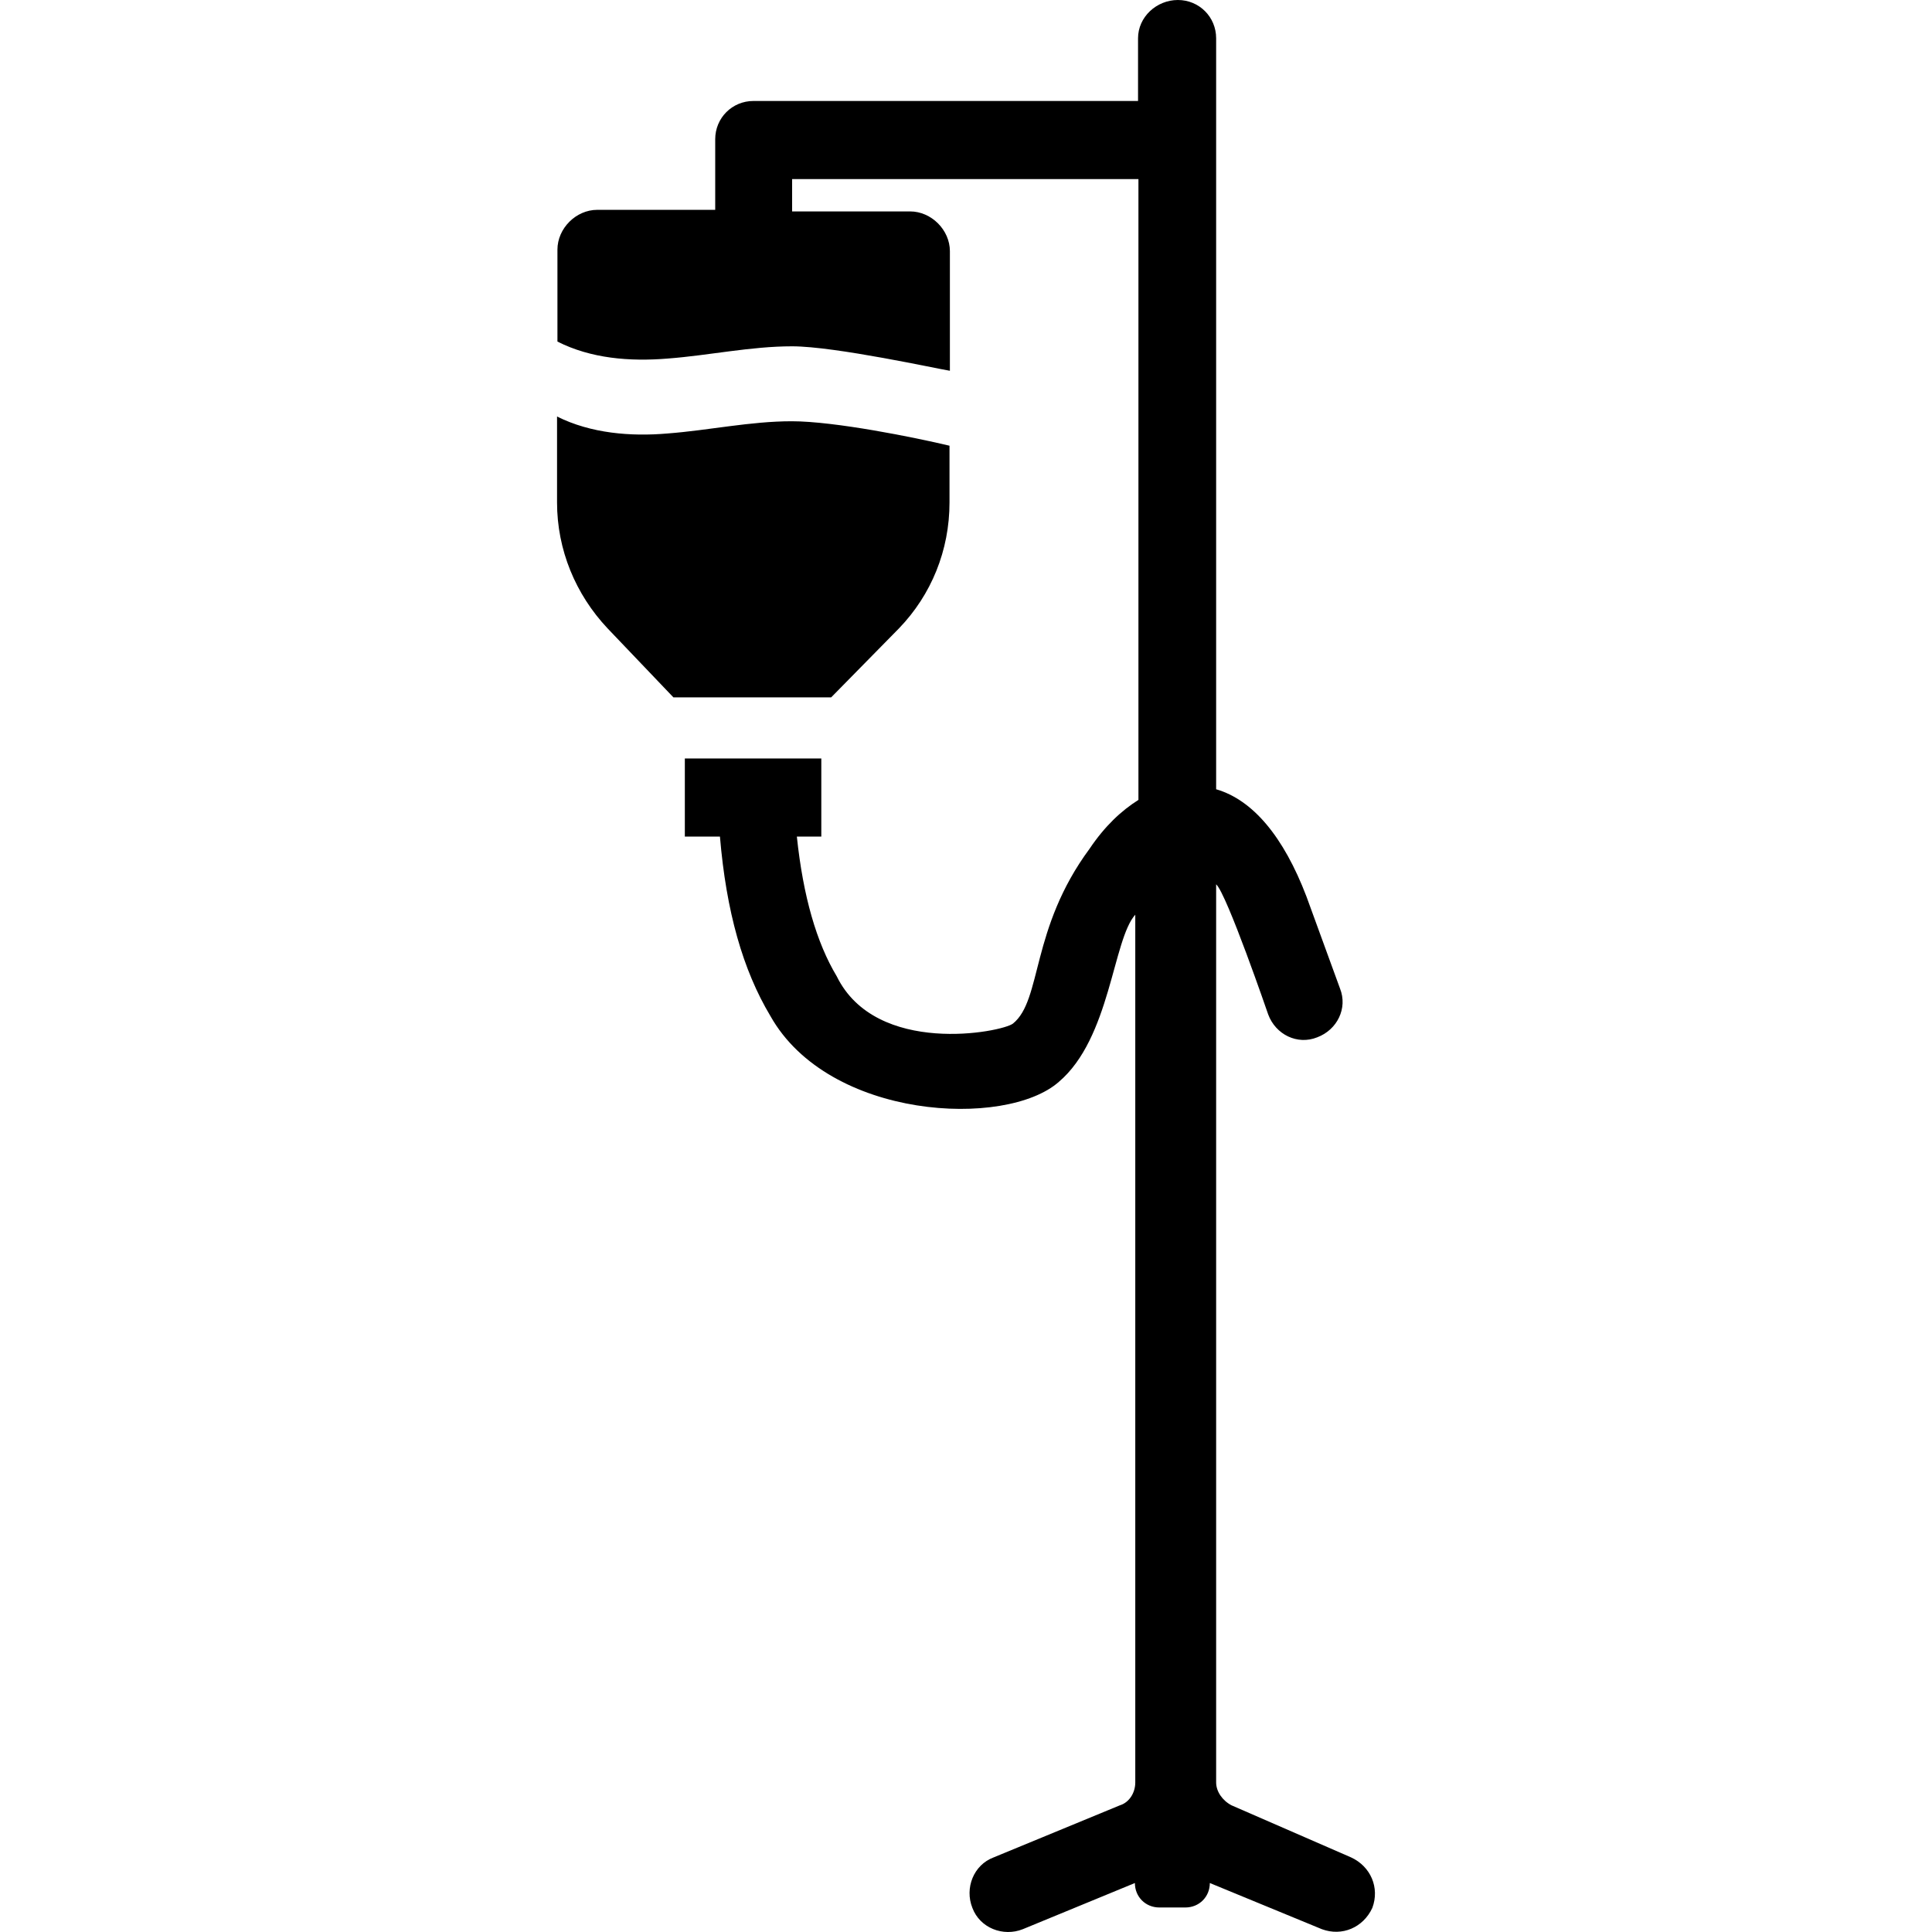
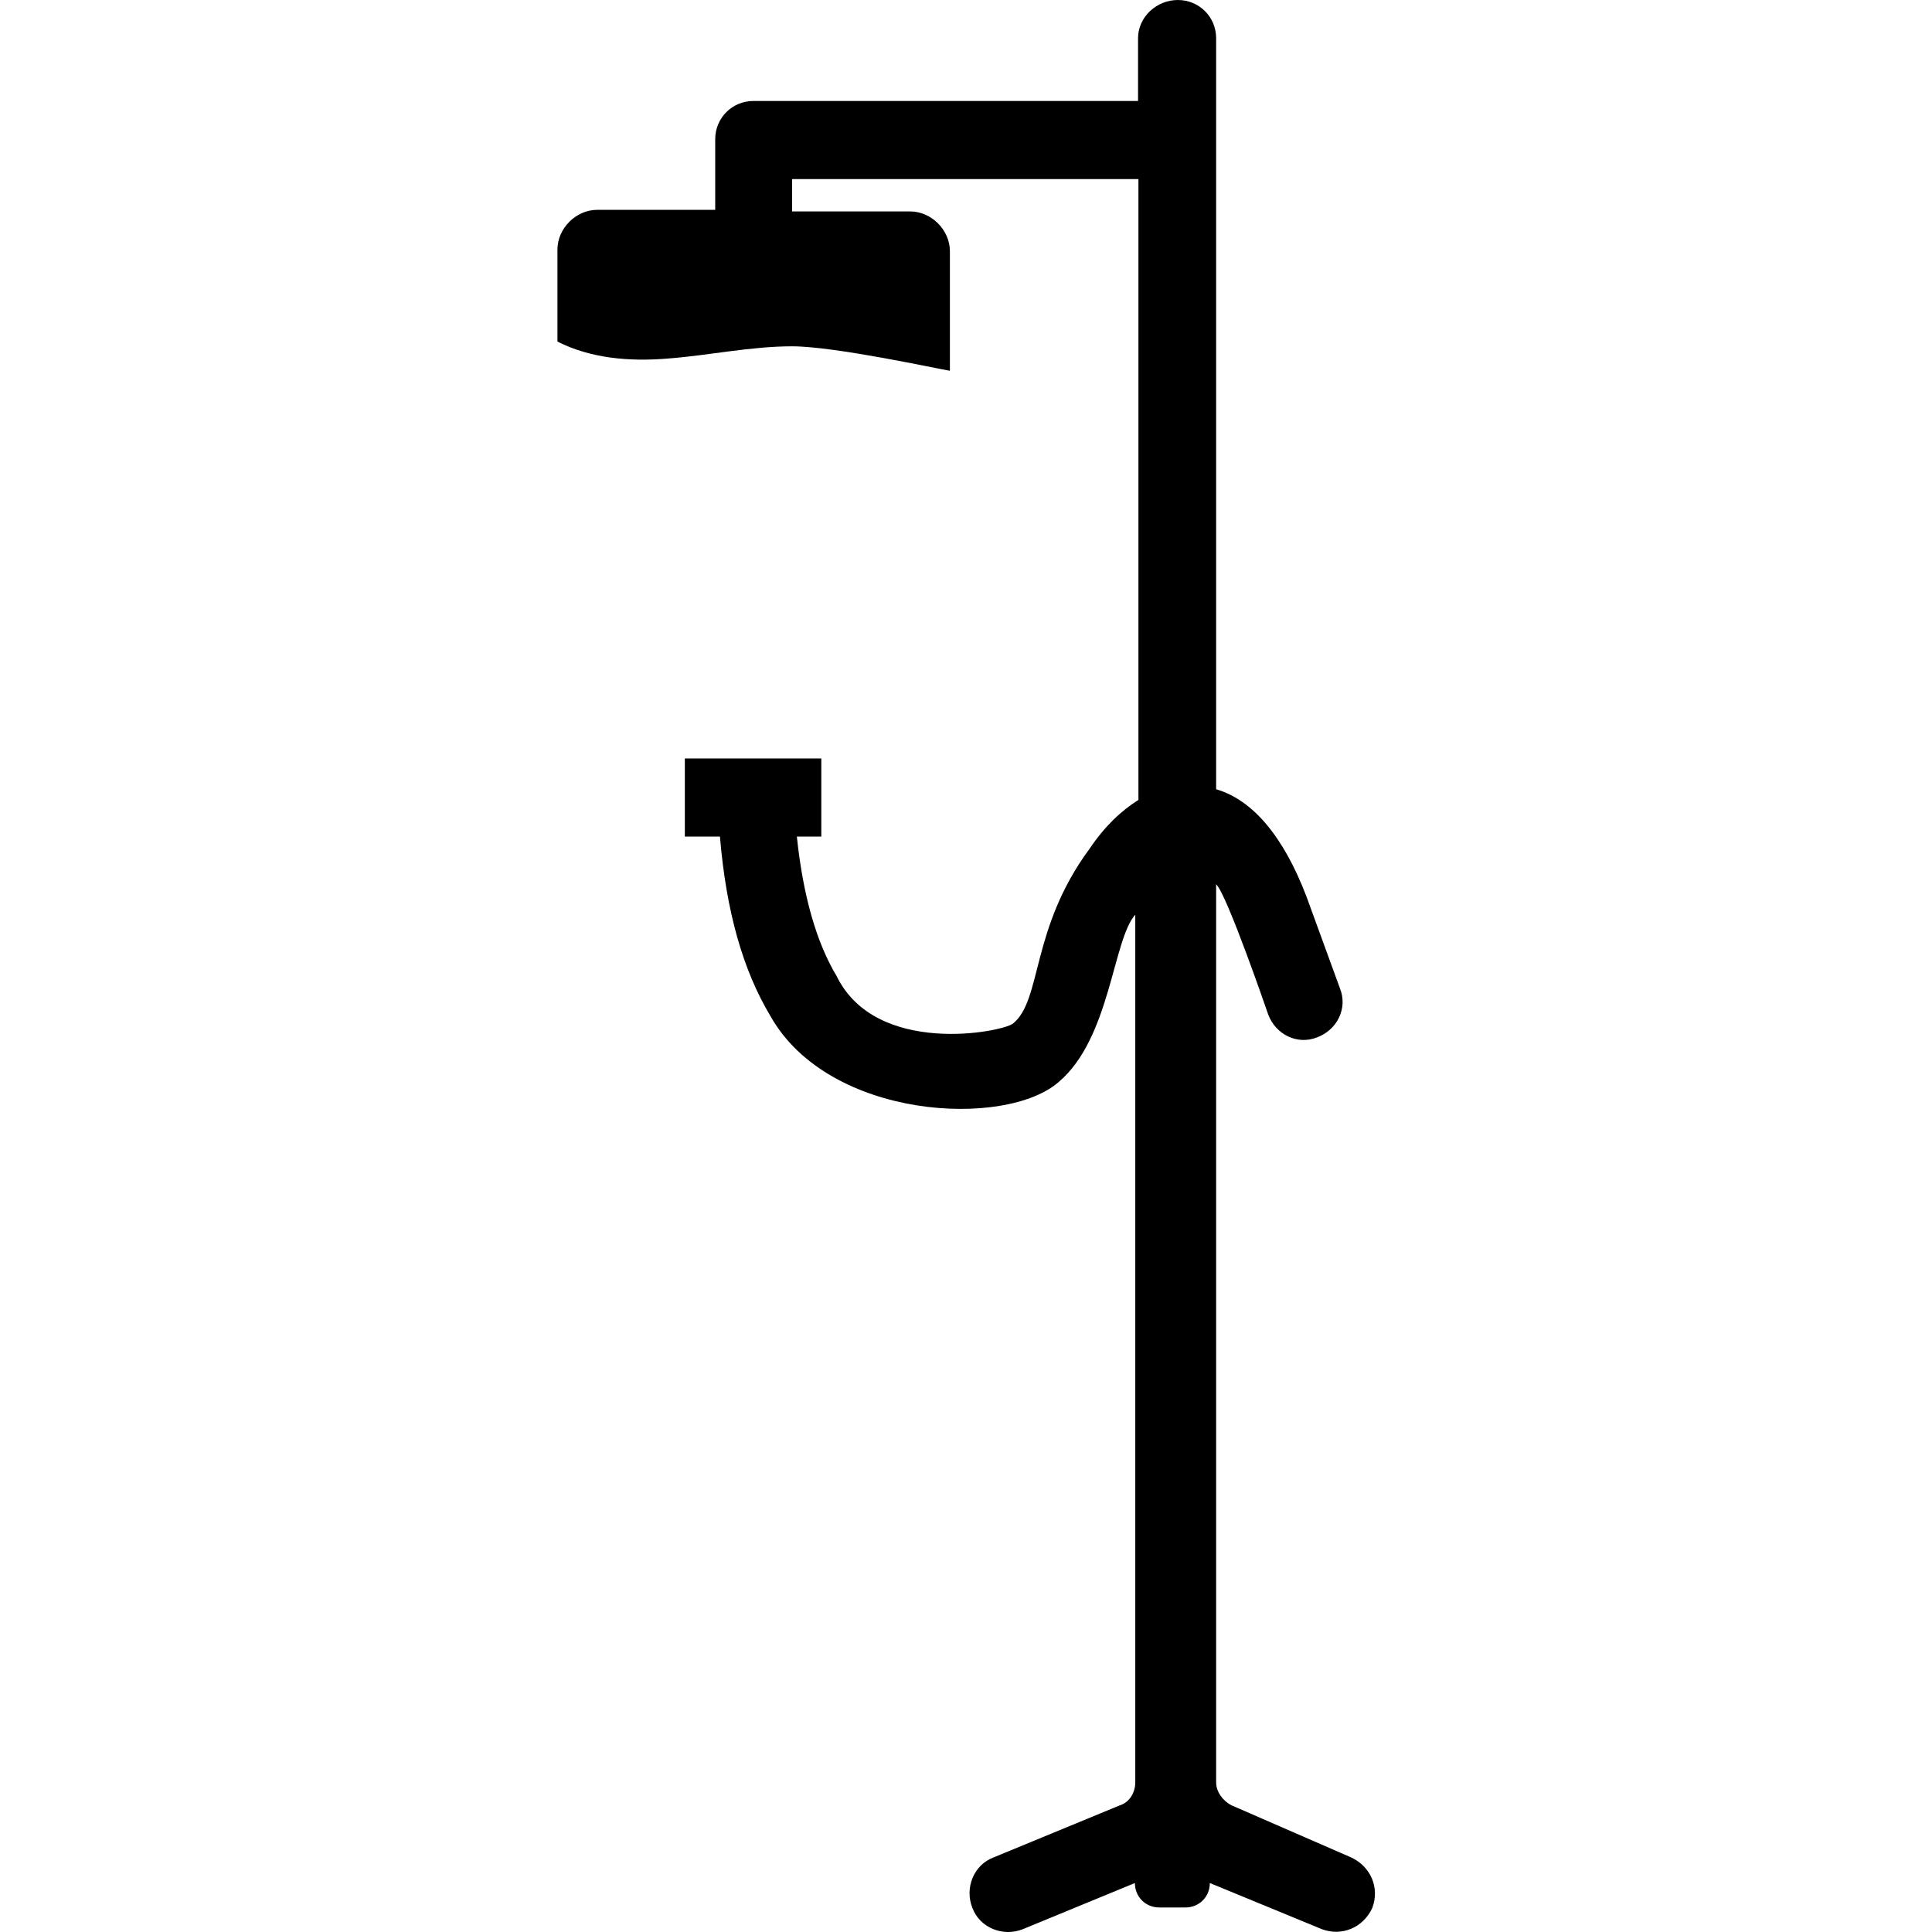
<svg xmlns="http://www.w3.org/2000/svg" version="1.1" id="Capa_1" x="0px" y="0px" viewBox="0 0 489.818 489.818" style="enable-background:new 0 0 489.818 489.818;" xml:space="preserve">
  <g>
    <g>
      <g>
-         <path d="M227.927,159.3c8.2-8.5,12.8-19.8,12.8-31.9V113c-8.8-2.1-29.1-6.2-40-6.2c-10.5,0-21,2.3-31.5,3.1     c-9.3,0.8-19.4,0-28-4.3v21.8c0,12,4.7,23.3,12.8,31.9l16.7,17.5h40L227.927,159.3z" />
        <path d="M312.227,457.7c-2.3-1.2-3.9-3.5-3.9-5.8V224.2c2.7,2.4,13.2,33,13.2,33c1.9,5.1,7.4,7.8,12.4,5.8l0,0     c5.1-1.9,7.8-7.4,5.8-12.4l-8.5-23.3c-5.8-15.2-13.6-24.5-22.9-27.2V9.7c0-5.4-4.3-9.7-9.7-9.7l0,0c-5.4,0-10.1,4.3-10.1,9.7     v15.9h-97.5c-5.4,0-9.7,4.3-9.7,9.7v17.9h-29.9c-5.4,0-10.1,4.7-10.1,10.1v23.3c8.5,4.3,18.3,5.1,28,4.3     c10.5-0.8,21-3.1,31.5-3.1c10.9,0,37.3,5.8,40,6.2V63.7c0-5.4-4.7-10.1-10.1-10.1h-29.9v-8.2h87.8v157.4     c-4.3,2.7-8.5,6.6-12.4,12.4c-15,20.3-12,38.3-19.4,44.3c-2.8,2.2-34.7,8.4-44.7-12c-5.1-8.5-8.5-20.2-10.1-35.4h6.2v-19.8h-34.6     v19.8h8.9c1.6,19,5.8,33.8,12.8,45.5c14.8,26.3,59.7,28.5,73.1,16.7c13.1-11.1,13.7-36.1,19.4-42.4v220c0,2.7-1.6,5.1-3.9,5.8     l-32,13.2c-5.1,1.9-7.4,7.8-5.4,12.8l0,0c1.9,5.1,7.8,7.4,12.8,5.4l28.4-11.7l0,0c0,3.5,2.7,6.2,6.2,6.2h6.6     c3.5,0,6.2-2.7,6.2-6.2l0,0l28.4,11.7c5.1,1.9,10.5-0.4,12.8-5.4l0,0c1.9-5.1-0.4-10.5-5.4-12.8L312.227,457.7z" />
      </g>
    </g>
  </g>
  <g>
</g>
  <g>
</g>
  <g>
</g>
  <g>
</g>
  <g>
</g>
  <g>
</g>
  <g>
</g>
  <g>
</g>
  <g>
</g>
  <g>
</g>
  <g>
</g>
  <g>
</g>
  <g>
</g>
  <g>
</g>
  <g>
</g>
</svg>